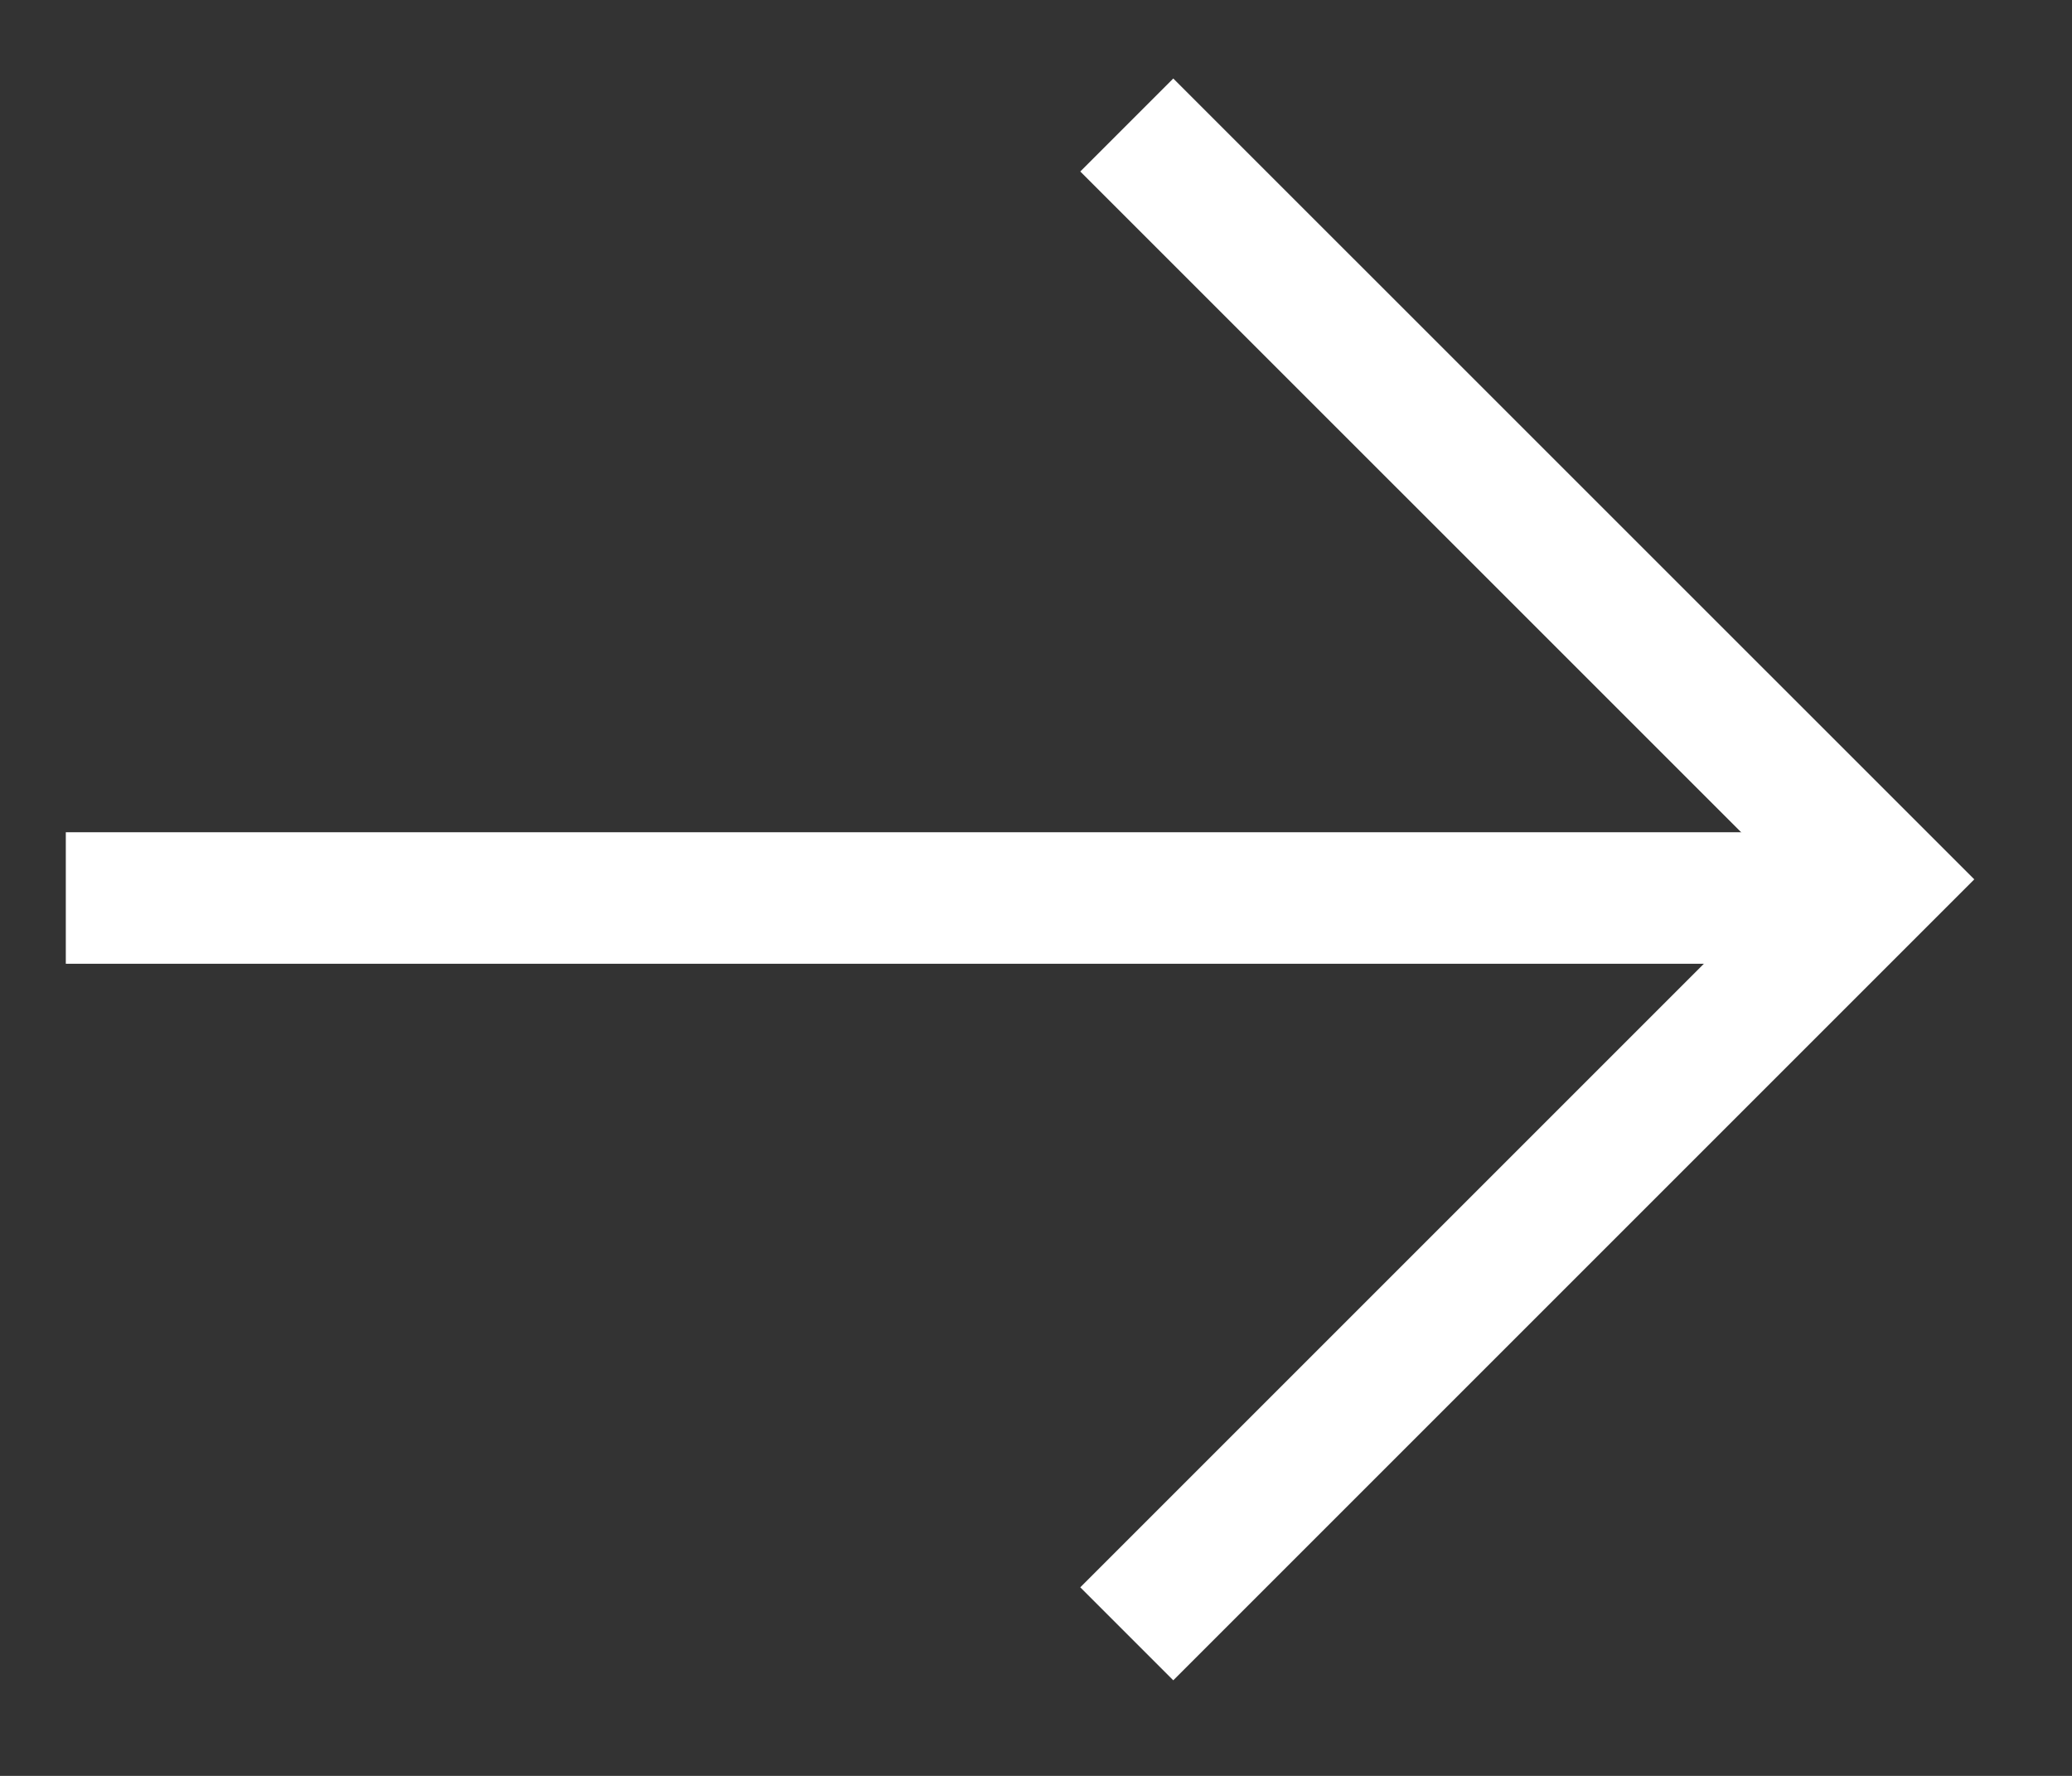
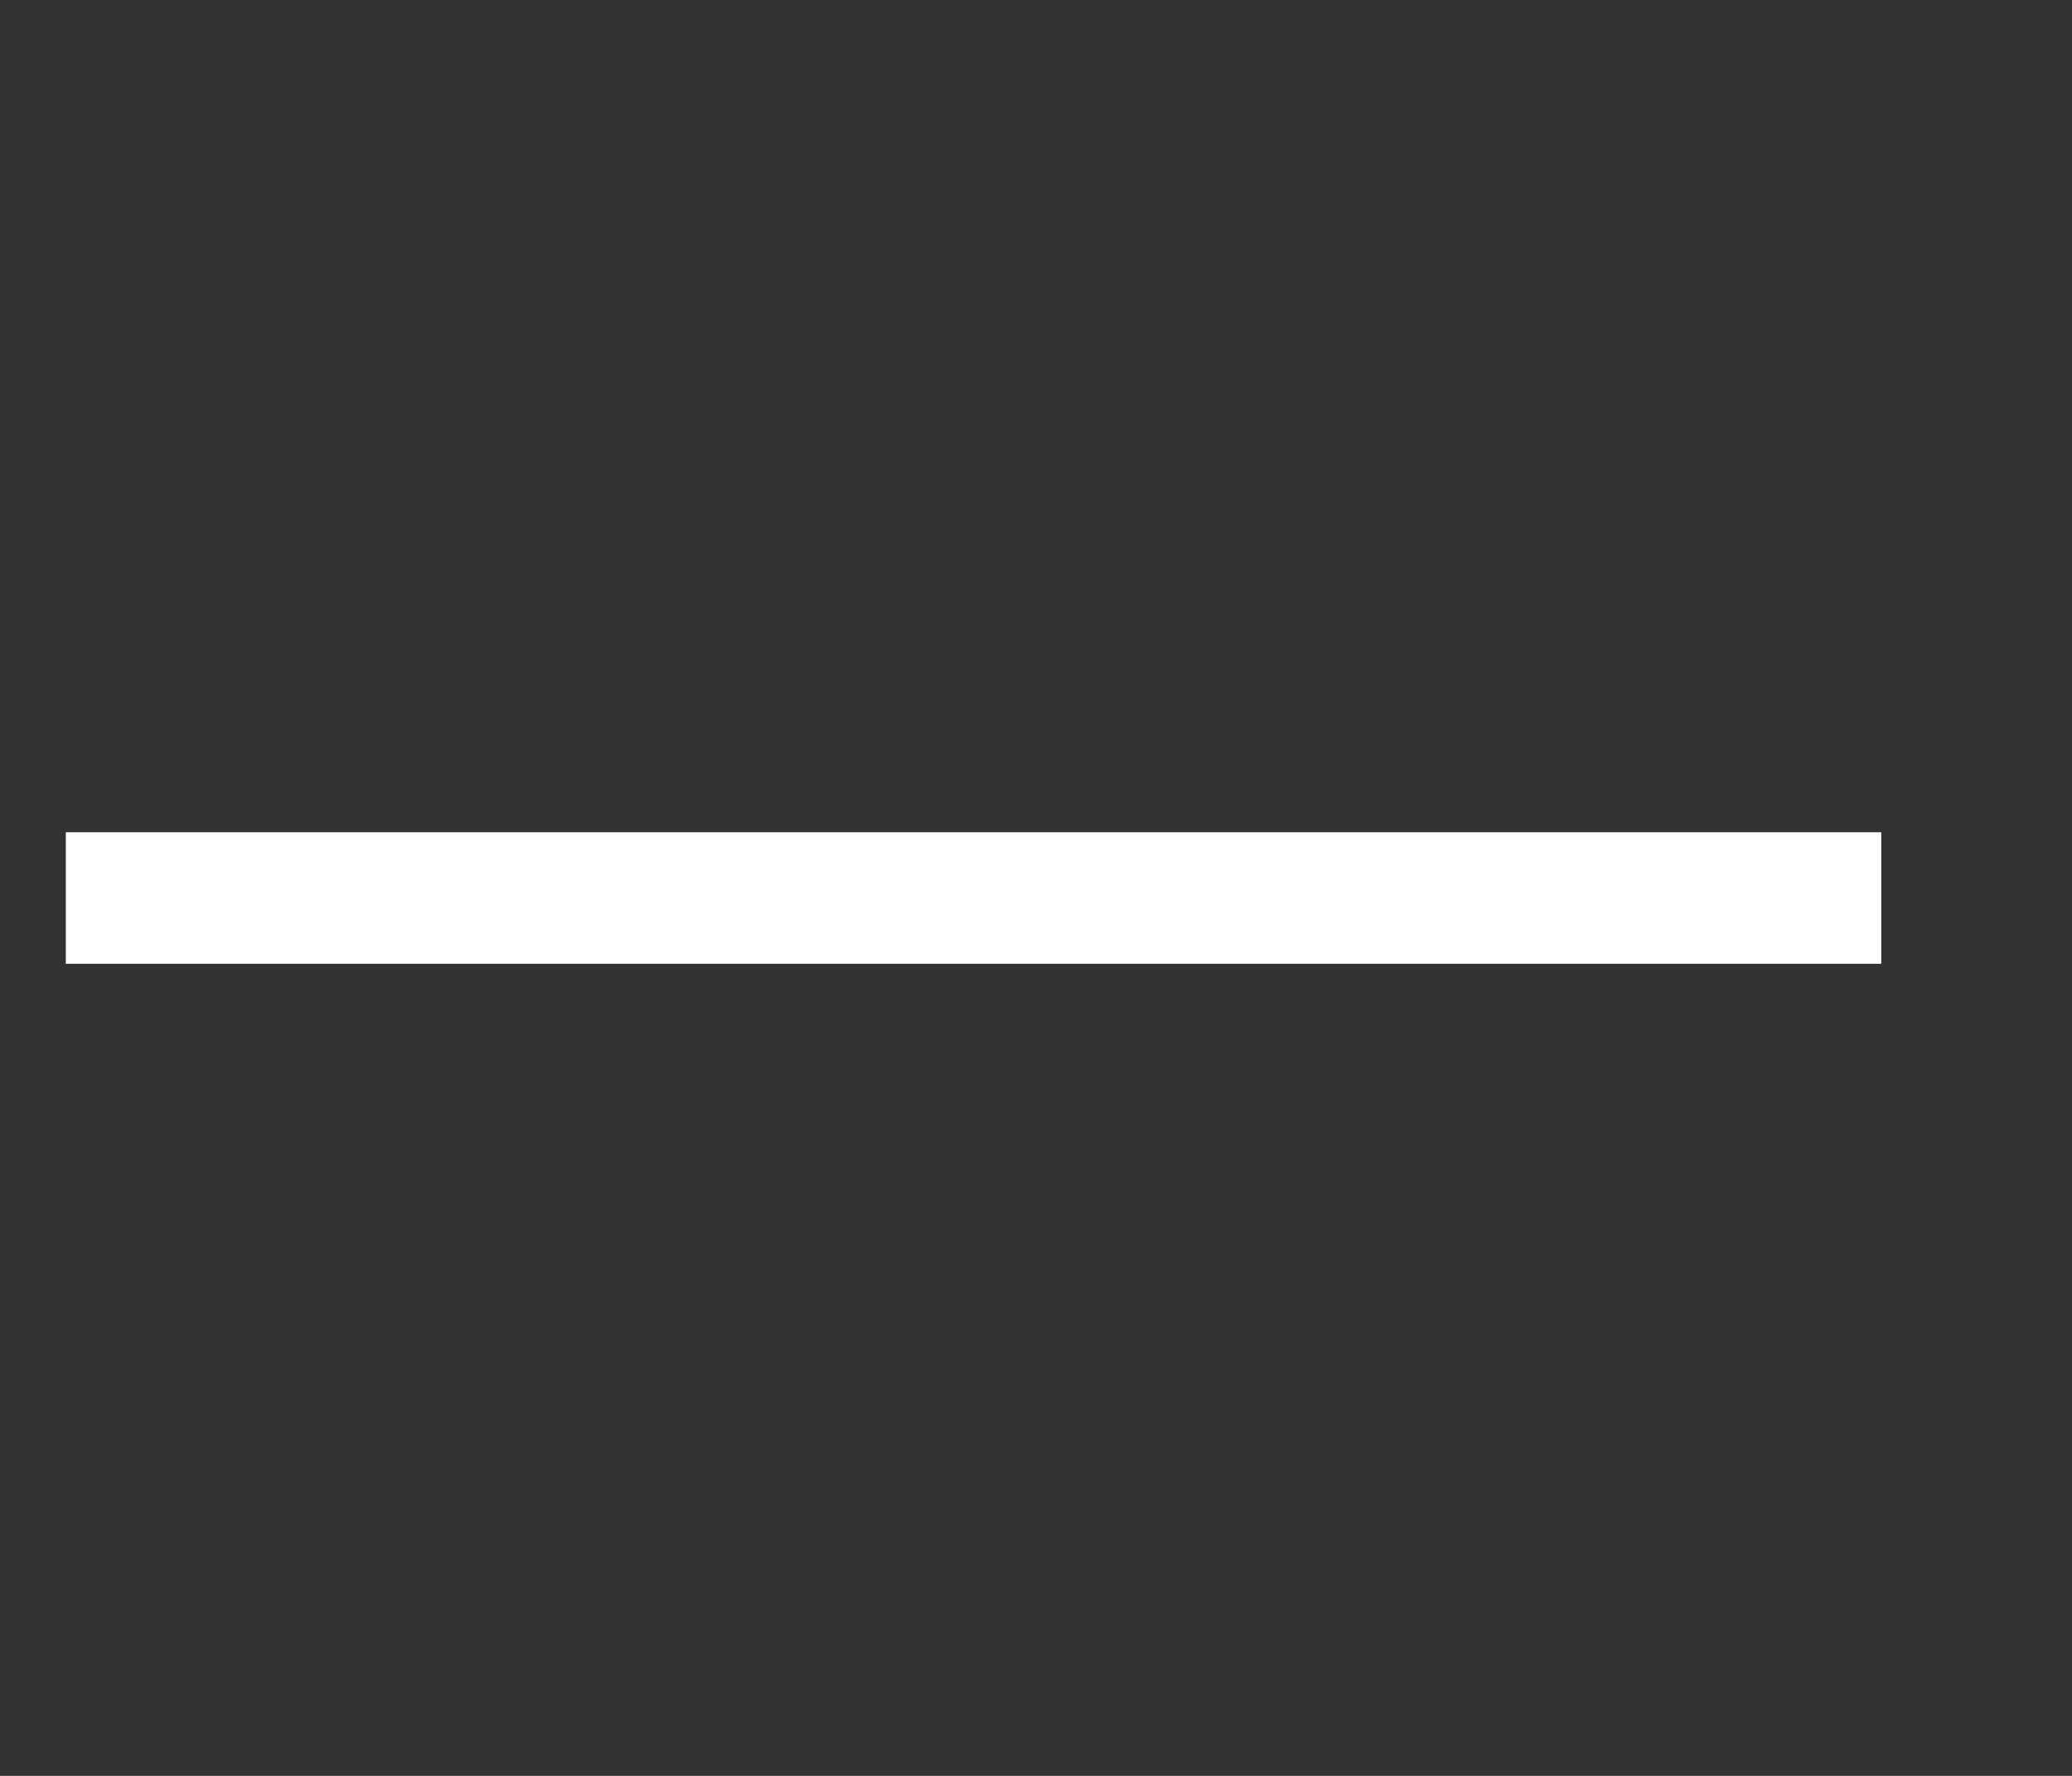
<svg xmlns="http://www.w3.org/2000/svg" width="21" height="18" viewBox="0 0 21 18" fill="none">
  <rect x="0" y="0" width="21" height="18" fill="#333333" stroke="none" />
-   <path d="M11.42 1.267L19.067 8.913L11.42 16.56" stroke="white" stroke-width="1.333" />
  <line x1="19.067" y1="9.102" x2="0.667" y2="9.102" stroke="white" stroke-width="1.333" />
</svg>